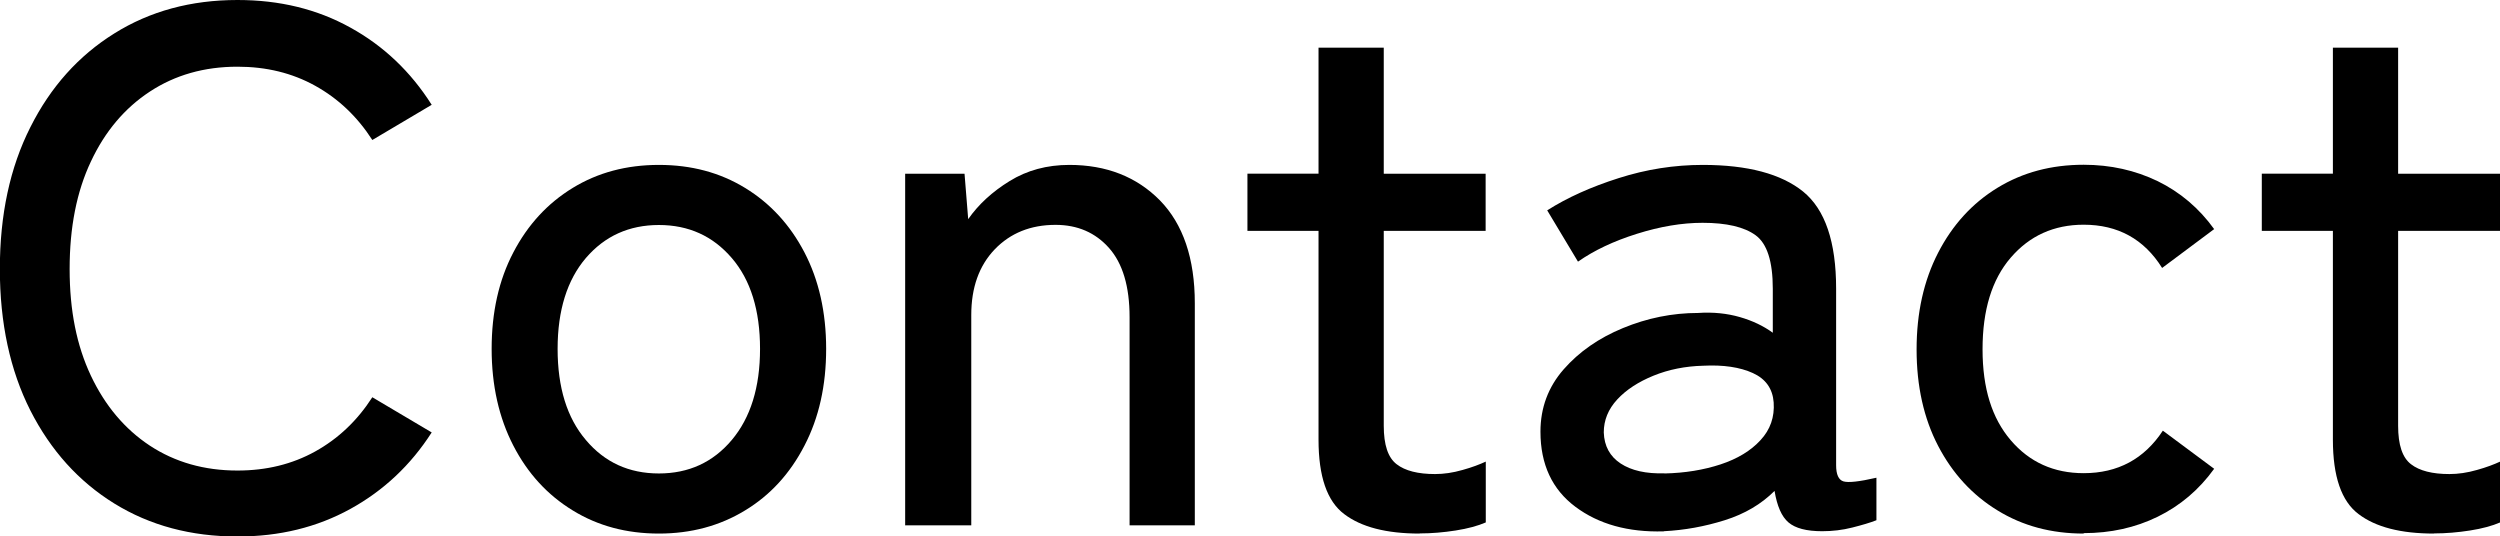
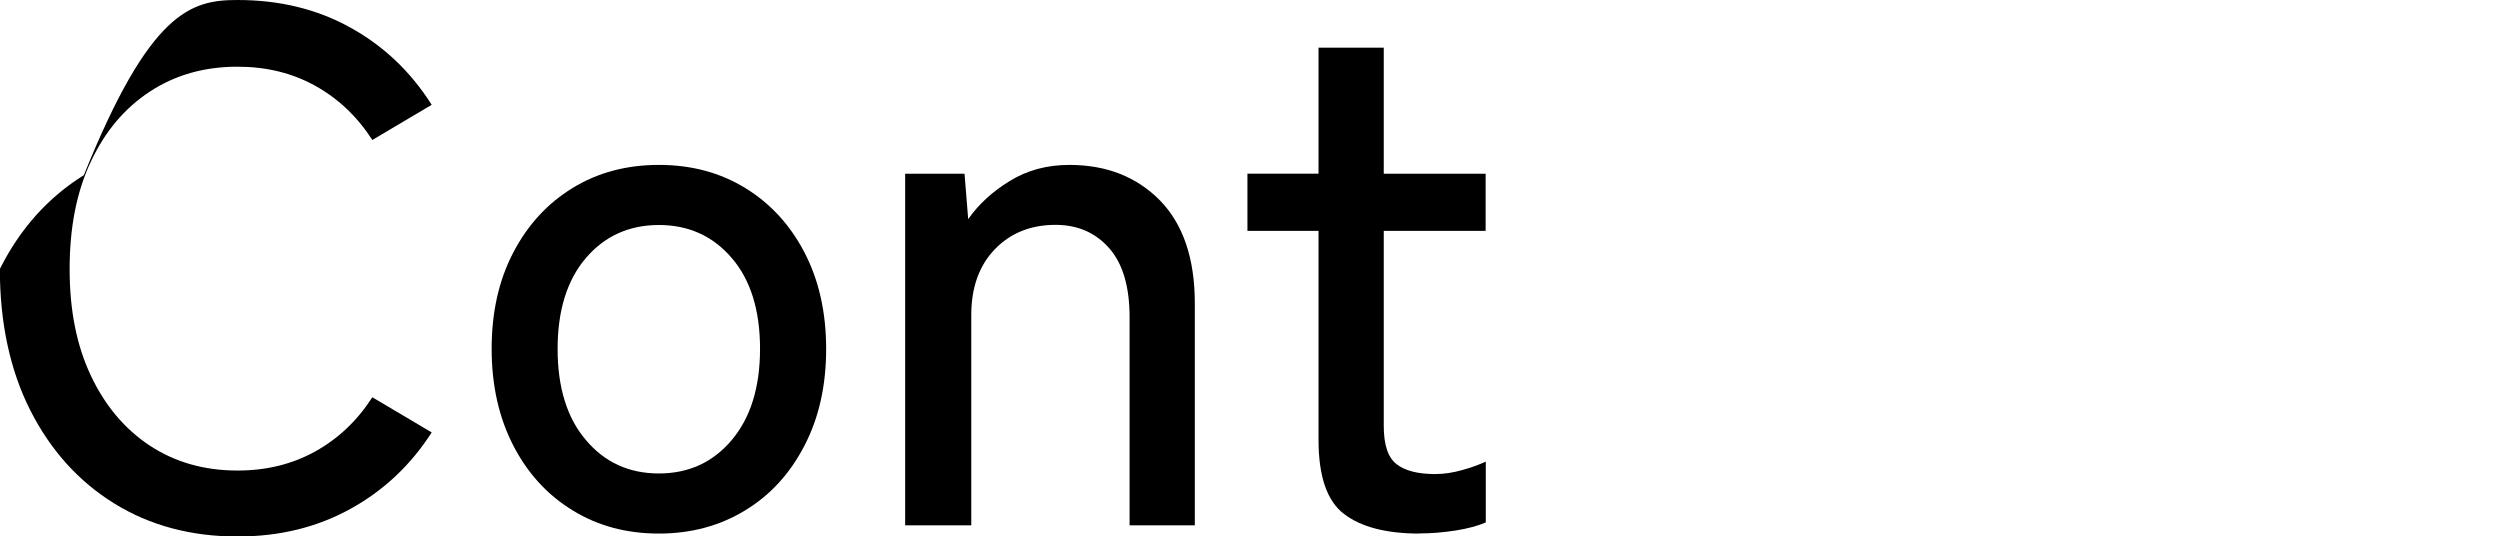
<svg xmlns="http://www.w3.org/2000/svg" id="_レイヤー_2" data-name="レイヤー 2" viewBox="0 0 170.55 36.6">
  <defs>
    <style>
      .cls-1 {
        stroke-width: 0px;
      }

      .cls-2 {
        isolation: isolate;
      }
    </style>
  </defs>
  <g id="_レイヤー_1-2" data-name="レイヤー 1">
    <g class="cls-2">
-       <path class="cls-1" d="m16.2,36.6c-3.17,0-5.97-.75-8.4-2.25-2.43-1.5-4.34-3.62-5.73-6.35-1.38-2.73-2.08-5.95-2.08-9.65s.69-6.92,2.08-9.67c1.38-2.75,3.29-4.88,5.73-6.4C10.23.76,13.03,0,16.2,0c2.87,0,5.43.62,7.7,1.88,2.27,1.25,4.12,3.01,5.55,5.27l-4.05,2.4c-1.03-1.6-2.33-2.83-3.9-3.7-1.57-.87-3.33-1.3-5.3-1.3-2.27,0-4.26.57-5.98,1.7-1.72,1.13-3.06,2.72-4.02,4.77-.97,2.05-1.45,4.49-1.45,7.33s.48,5.22,1.45,7.28c.97,2.05,2.31,3.64,4.02,4.77,1.72,1.13,3.71,1.7,5.98,1.7,1.97,0,3.73-.43,5.3-1.3,1.57-.87,2.87-2.1,3.9-3.7l4.05,2.4c-1.43,2.23-3.28,3.97-5.55,5.22-2.27,1.25-4.83,1.88-7.7,1.88Z" />
+       <path class="cls-1" d="m16.2,36.6c-3.17,0-5.97-.75-8.4-2.25-2.43-1.5-4.34-3.62-5.73-6.35-1.38-2.73-2.08-5.95-2.08-9.65c1.38-2.75,3.29-4.88,5.73-6.4C10.23.76,13.03,0,16.2,0c2.87,0,5.43.62,7.7,1.88,2.27,1.25,4.12,3.01,5.55,5.27l-4.05,2.4c-1.03-1.6-2.33-2.83-3.9-3.7-1.57-.87-3.33-1.3-5.3-1.3-2.27,0-4.26.57-5.98,1.7-1.72,1.13-3.06,2.72-4.02,4.77-.97,2.05-1.45,4.49-1.45,7.33s.48,5.22,1.45,7.28c.97,2.05,2.31,3.64,4.02,4.77,1.72,1.13,3.71,1.7,5.98,1.7,1.97,0,3.73-.43,5.3-1.3,1.57-.87,2.87-2.1,3.9-3.7l4.05,2.4c-1.43,2.23-3.28,3.97-5.55,5.22-2.27,1.25-4.83,1.88-7.7,1.88Z" />
      <path class="cls-1" d="m44.95,36.4c-2.2,0-4.16-.52-5.88-1.58-1.72-1.05-3.07-2.52-4.05-4.42-.98-1.9-1.48-4.1-1.48-6.6s.49-4.69,1.48-6.58c.98-1.88,2.33-3.35,4.05-4.4,1.72-1.05,3.67-1.57,5.88-1.57s4.16.52,5.88,1.57c1.72,1.05,3.07,2.52,4.05,4.4.98,1.88,1.48,4.08,1.48,6.58s-.49,4.7-1.48,6.6c-.98,1.9-2.33,3.38-4.05,4.42-1.72,1.05-3.68,1.58-5.88,1.58Zm0-4.1c2.03,0,3.69-.76,4.97-2.28,1.28-1.52,1.93-3.59,1.93-6.22s-.64-4.7-1.93-6.2-2.94-2.25-4.97-2.25-3.69.75-4.98,2.25c-1.28,1.5-1.93,3.57-1.93,6.2s.64,4.71,1.93,6.22c1.28,1.52,2.94,2.28,4.98,2.28Z" />
      <path class="cls-1" d="m61.75,35.85V11.85h4.05l.25,3.1c.7-1,1.64-1.87,2.83-2.6,1.18-.73,2.54-1.1,4.07-1.1,2.53,0,4.59.81,6.18,2.42,1.58,1.62,2.38,3.96,2.38,7.02v15.15h-4.45v-14.2c0-2.1-.47-3.67-1.4-4.72-.93-1.05-2.15-1.58-3.65-1.58-1.7,0-3.08.56-4.15,1.67-1.07,1.12-1.6,2.61-1.6,4.48v14.35h-4.5Z" />
      <path class="cls-1" d="m96.85,36.4c-2.27,0-3.98-.44-5.15-1.33-1.17-.88-1.75-2.57-1.75-5.07v-14.25h-4.85v-3.9h4.85V3.25h4.45v8.6h6.95v3.9h-6.95v13.3c0,1.3.29,2.17.88,2.62.58.45,1.46.67,2.62.67.6,0,1.22-.09,1.88-.28.65-.18,1.17-.38,1.58-.57v4.15c-.53.23-1.22.42-2.05.55s-1.65.2-2.45.2Z" />
-       <path class="cls-1" d="m113.5,36.25c-2.43.07-4.44-.49-6.03-1.68-1.58-1.18-2.38-2.89-2.38-5.12,0-1.63.53-3.05,1.58-4.25,1.05-1.2,2.4-2.14,4.05-2.82,1.65-.68,3.36-1.03,5.12-1.03,1.03-.07,1.98.03,2.85.28.87.25,1.62.61,2.25,1.07v-3c0-1.87-.39-3.08-1.17-3.65-.78-.57-1.99-.85-3.62-.85-1.4,0-2.89.25-4.48.75s-2.92,1.13-4.02,1.9l-2.1-3.5c1.37-.87,2.99-1.6,4.88-2.2,1.88-.6,3.79-.9,5.73-.9,3.07,0,5.35.61,6.85,1.82,1.5,1.22,2.25,3.43,2.25,6.62v12.05c0,.63.17,1,.5,1.1.33.1,1.08.02,2.25-.25v2.9c-.43.17-.98.33-1.65.5-.67.17-1.35.25-2.05.25-1.07,0-1.83-.2-2.3-.6-.47-.4-.78-1.12-.95-2.15-.9.9-2.03,1.57-3.4,2-1.37.43-2.75.68-4.15.75Zm.05-3.95c1.4-.03,2.67-.24,3.83-.62,1.15-.38,2.06-.93,2.72-1.65.67-.72.97-1.58.9-2.58-.07-.93-.54-1.6-1.42-2-.88-.4-2.01-.57-3.38-.5-1.23.03-2.37.26-3.4.68s-1.86.96-2.47,1.62c-.62.67-.92,1.42-.92,2.25.03.93.42,1.64,1.15,2.12s1.73.71,3,.67Z" />
-       <path class="cls-1" d="m142.15,36.4c-2.2,0-4.16-.52-5.88-1.58-1.72-1.05-3.07-2.52-4.05-4.4-.98-1.88-1.47-4.08-1.47-6.58s.49-4.7,1.47-6.6c.98-1.9,2.33-3.38,4.05-4.43,1.72-1.05,3.67-1.57,5.88-1.57,1.83,0,3.52.38,5.05,1.12,1.53.75,2.82,1.84,3.85,3.27l-3.55,2.65c-1.23-1.97-3.02-2.95-5.35-2.95-2.03,0-3.69.75-4.98,2.25s-1.92,3.58-1.92,6.25.64,4.7,1.92,6.2,2.94,2.25,4.98,2.25c2.33,0,4.13-.97,5.4-2.9l3.5,2.6c-1.03,1.43-2.32,2.52-3.85,3.27-1.53.75-3.22,1.12-5.05,1.12Z" />
-       <path class="cls-1" d="m166.05,36.4c-2.27,0-3.98-.44-5.15-1.33-1.17-.88-1.75-2.57-1.75-5.07v-14.25h-4.85v-3.9h4.85V3.25h4.45v8.6h6.95v3.9h-6.95v13.3c0,1.3.29,2.17.88,2.62.58.45,1.46.67,2.62.67.6,0,1.22-.09,1.88-.28.65-.18,1.17-.38,1.58-.57v4.15c-.53.23-1.22.42-2.05.55s-1.65.2-2.45.2Z" />
    </g>
  </g>
</svg>